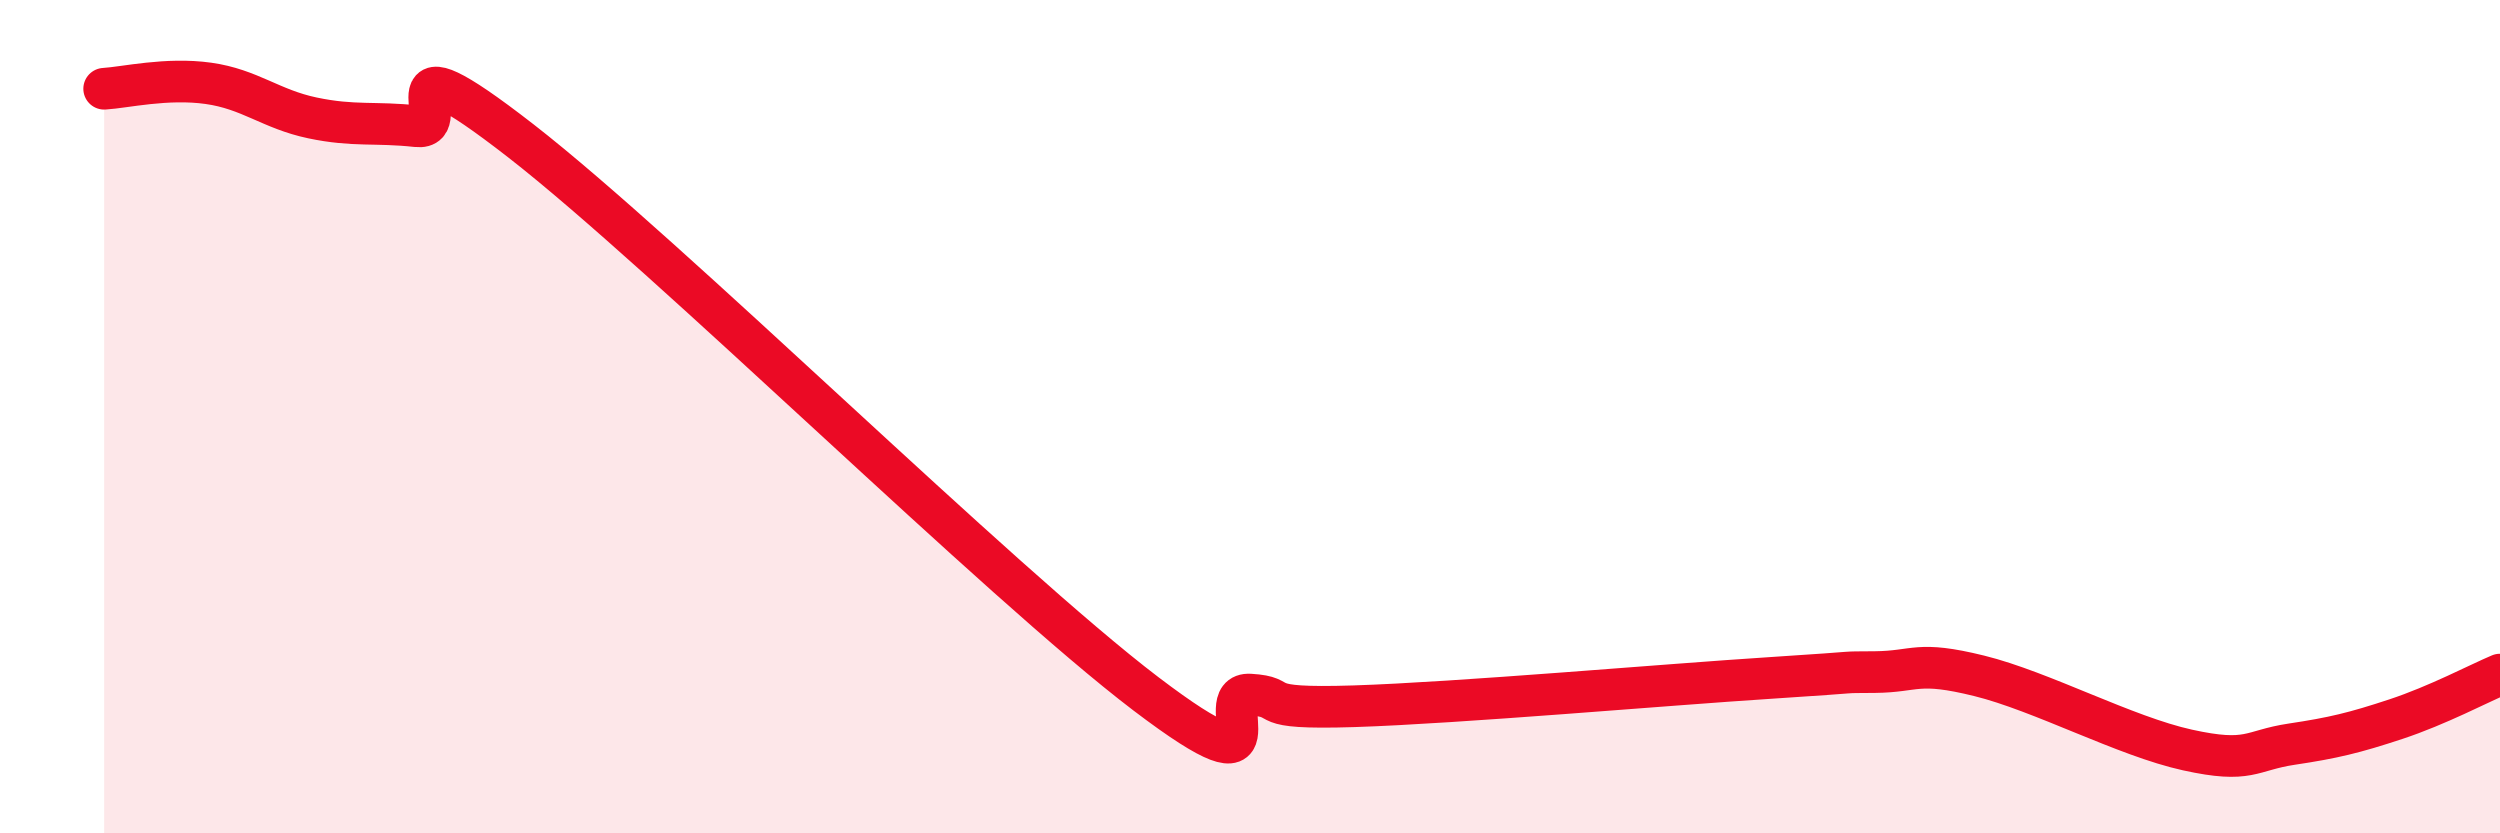
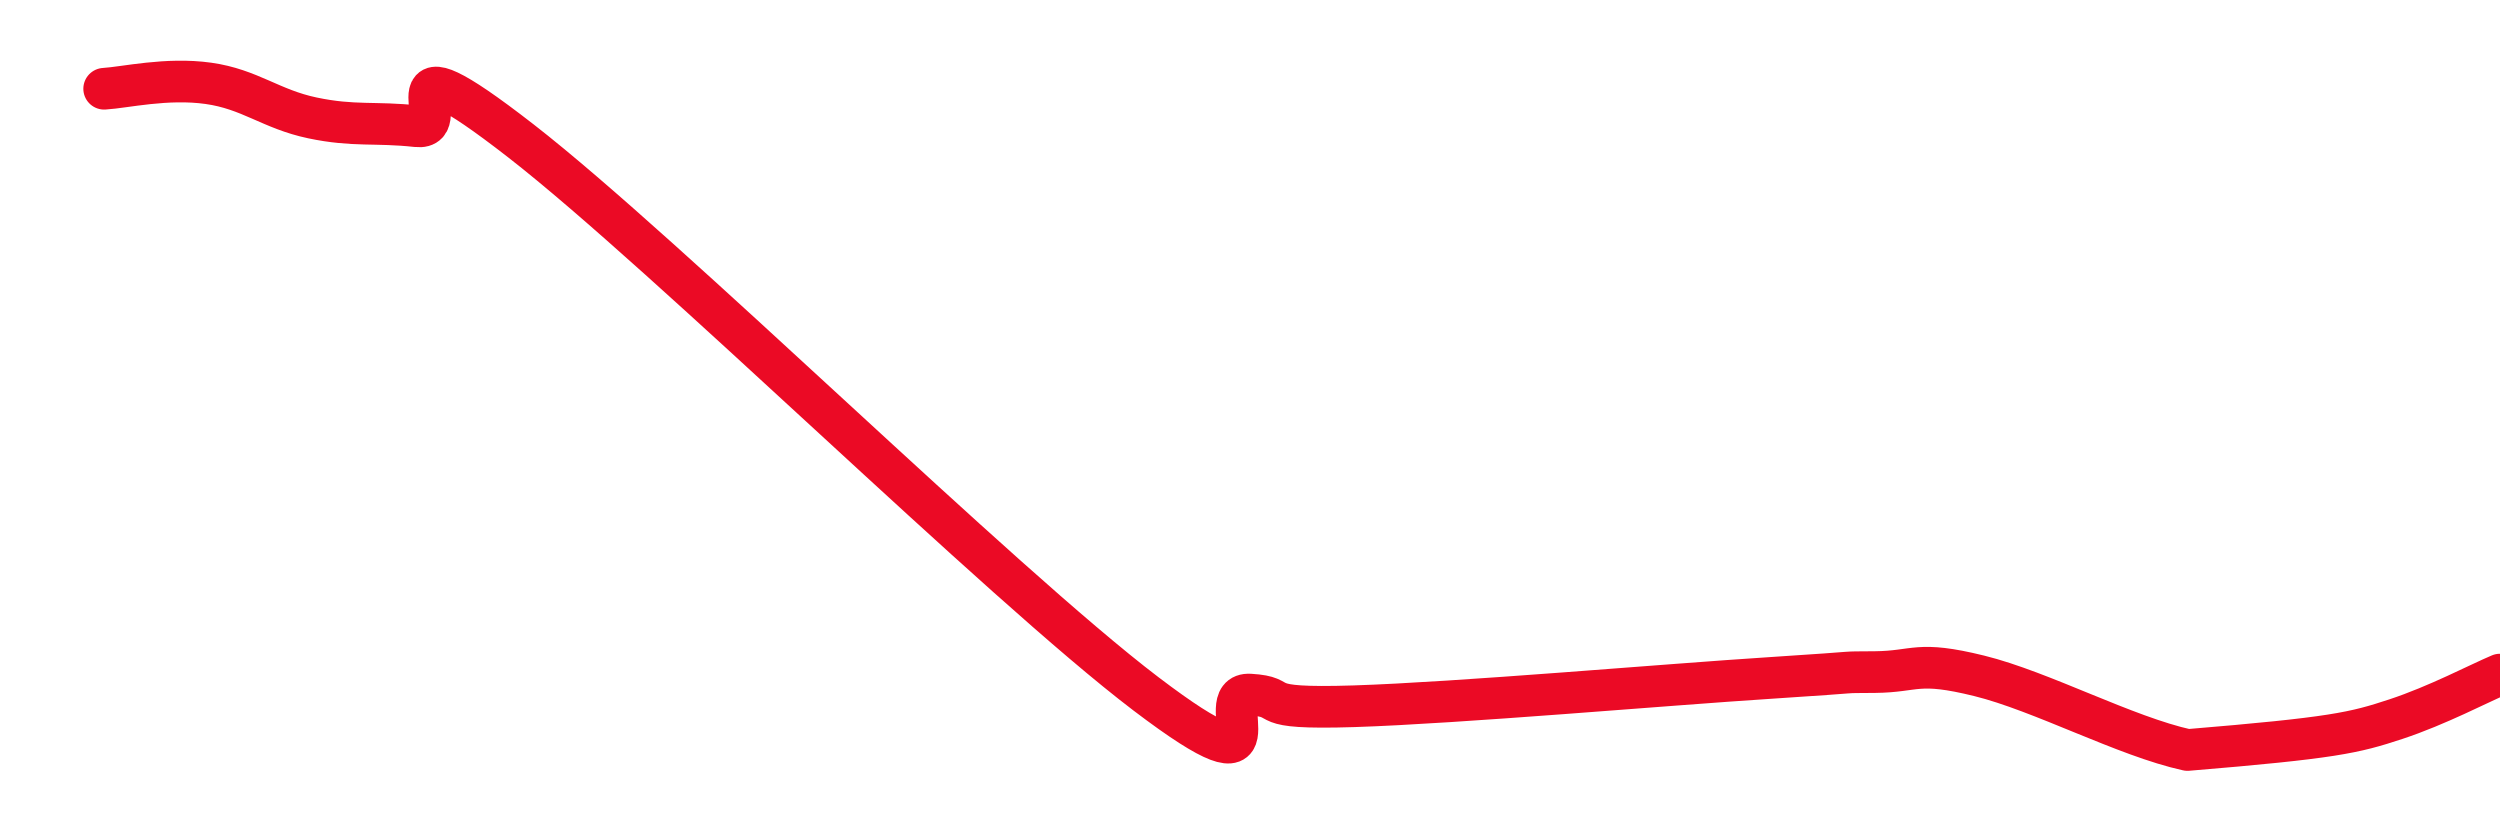
<svg xmlns="http://www.w3.org/2000/svg" width="60" height="20" viewBox="0 0 60 20">
-   <path d="M 2.5,2.13 C 3,2.1 4,1.86 5,2 C 6,2.14 6.5,2.62 7.5,2.83 C 8.5,3.04 9,2.92 10,3.03 C 11,3.14 9,0.66 12.5,3.38 C 16,6.1 24,13.99 27.5,16.65 C 31,19.31 29,16.61 30,16.67 C 31,16.73 30,17.03 32.5,16.95 C 35,16.87 40,16.43 42.5,16.27 C 45,16.11 44,16.14 45,16.13 C 46,16.12 46,15.85 47.5,16.22 C 49,16.59 51,17.67 52.5,18 C 54,18.33 54,18.01 55,17.86 C 56,17.71 56.5,17.59 57.5,17.26 C 58.5,16.93 59.5,16.4 60,16.19L60 20L2.5 20Z" fill="#EB0A25" opacity="0.1" stroke-linecap="round" stroke-linejoin="round" />
-   <path d="M 2.5,2.13 C 3,2.1 4,1.86 5,2 C 6,2.14 6.5,2.62 7.5,2.83 C 8.5,3.04 9,2.92 10,3.03 C 11,3.14 9,0.66 12.5,3.38 C 16,6.1 24,13.99 27.5,16.65 C 31,19.31 29,16.61 30,16.67 C 31,16.73 30,17.03 32.5,16.95 C 35,16.87 40,16.43 42.5,16.27 C 45,16.11 44,16.14 45,16.13 C 46,16.12 46,15.85 47.5,16.22 C 49,16.59 51,17.67 52.5,18 C 54,18.33 54,18.01 55,17.86 C 56,17.71 56.5,17.59 57.5,17.26 C 58.5,16.93 59.5,16.4 60,16.19" stroke="#EB0A25" stroke-width="1" fill="none" stroke-linecap="round" stroke-linejoin="round" />
+   <path d="M 2.5,2.13 C 3,2.1 4,1.86 5,2 C 6,2.14 6.5,2.62 7.5,2.83 C 8.5,3.04 9,2.92 10,3.03 C 11,3.14 9,0.66 12.5,3.38 C 16,6.1 24,13.99 27.5,16.65 C 31,19.31 29,16.61 30,16.67 C 31,16.73 30,17.03 32.5,16.95 C 35,16.87 40,16.43 42.5,16.27 C 45,16.11 44,16.14 45,16.13 C 46,16.12 46,15.85 47.5,16.22 C 49,16.59 51,17.67 52.5,18 C 56,17.71 56.5,17.59 57.5,17.26 C 58.5,16.93 59.5,16.4 60,16.19" stroke="#EB0A25" stroke-width="1" fill="none" stroke-linecap="round" stroke-linejoin="round" />
</svg>